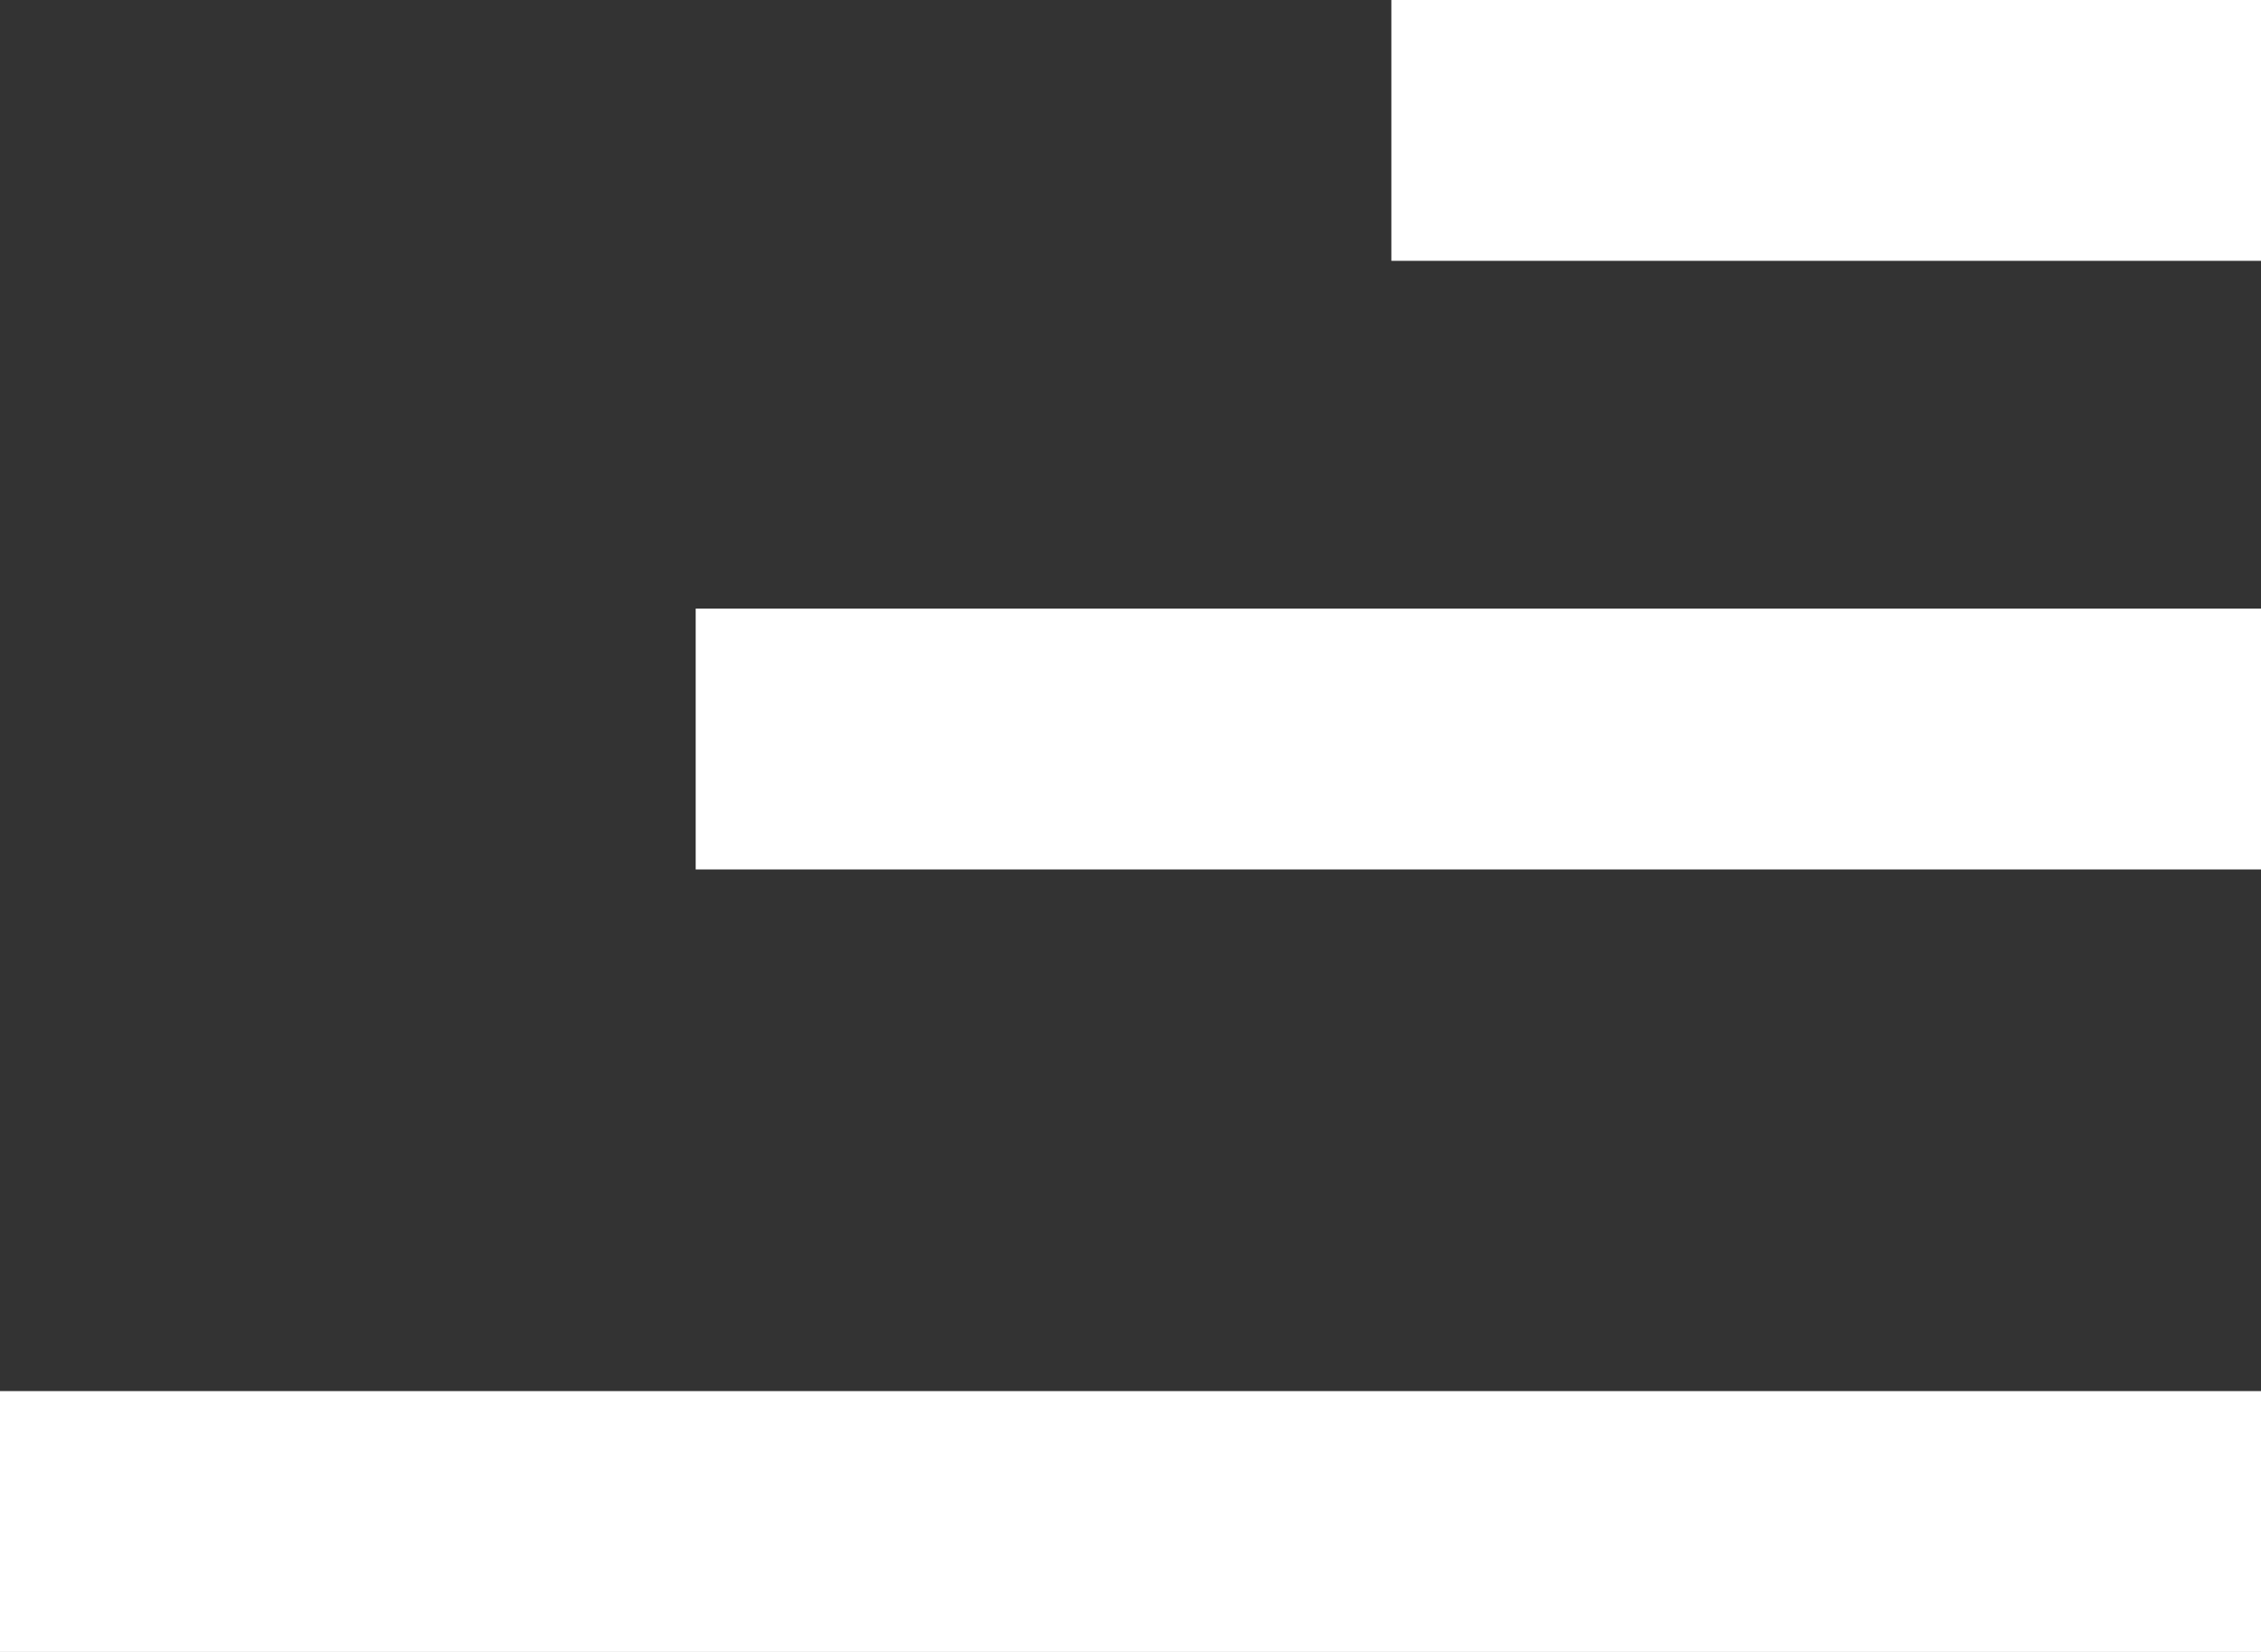
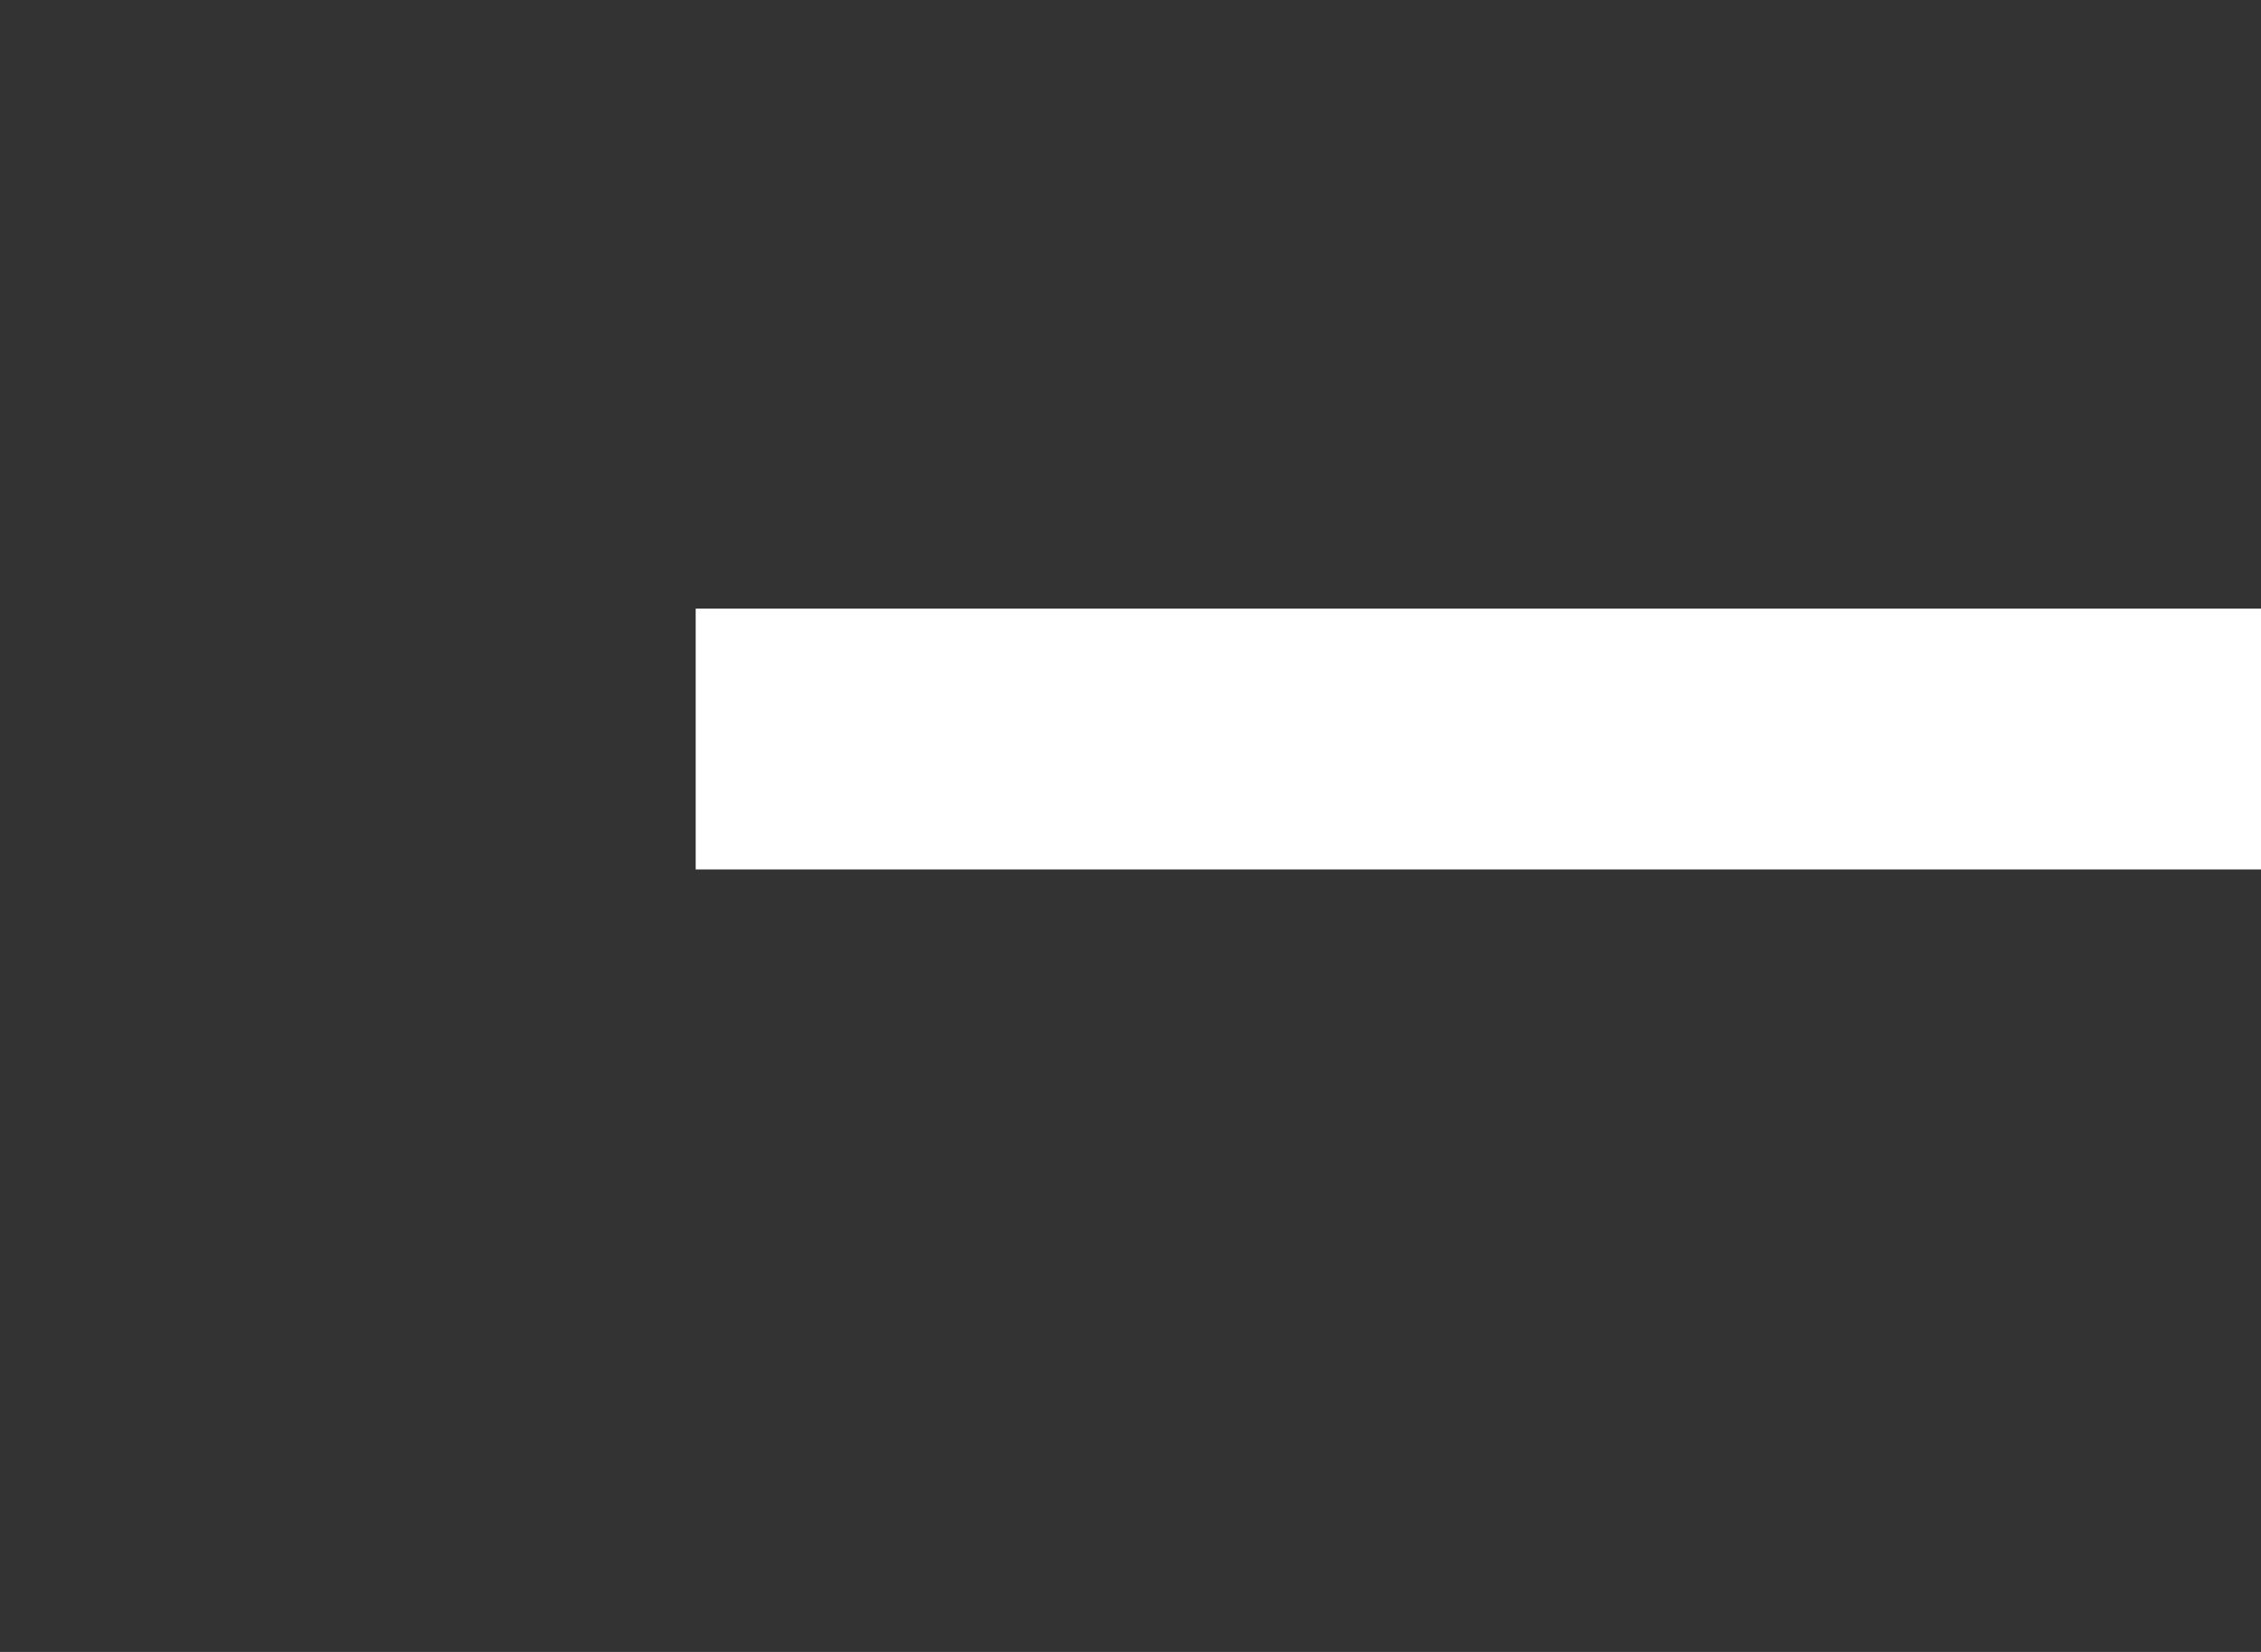
<svg xmlns="http://www.w3.org/2000/svg" aria-hidden="true" class="icon icon-hamburger" fill="none" viewBox="0 0 26 19">
  <rect x="0" y="0" width="26" height="19" fill="#333333" stroke="none" />
  <g id="Group_661" transform="translate(-1830 -35.457)">
-     <rect id="Rectangle_169" width="10" height="3" transform="translate(1846 35.457)" fill="#ffffff" />
    <rect id="Rectangle_170" width="18" height="3" transform="translate(1838 42.457)" fill="#ffffff" />
-     <rect id="Rectangle_171" width="26" height="3" transform="translate(1830 51.457)" fill="#ffffff" />
  </g>
</svg>